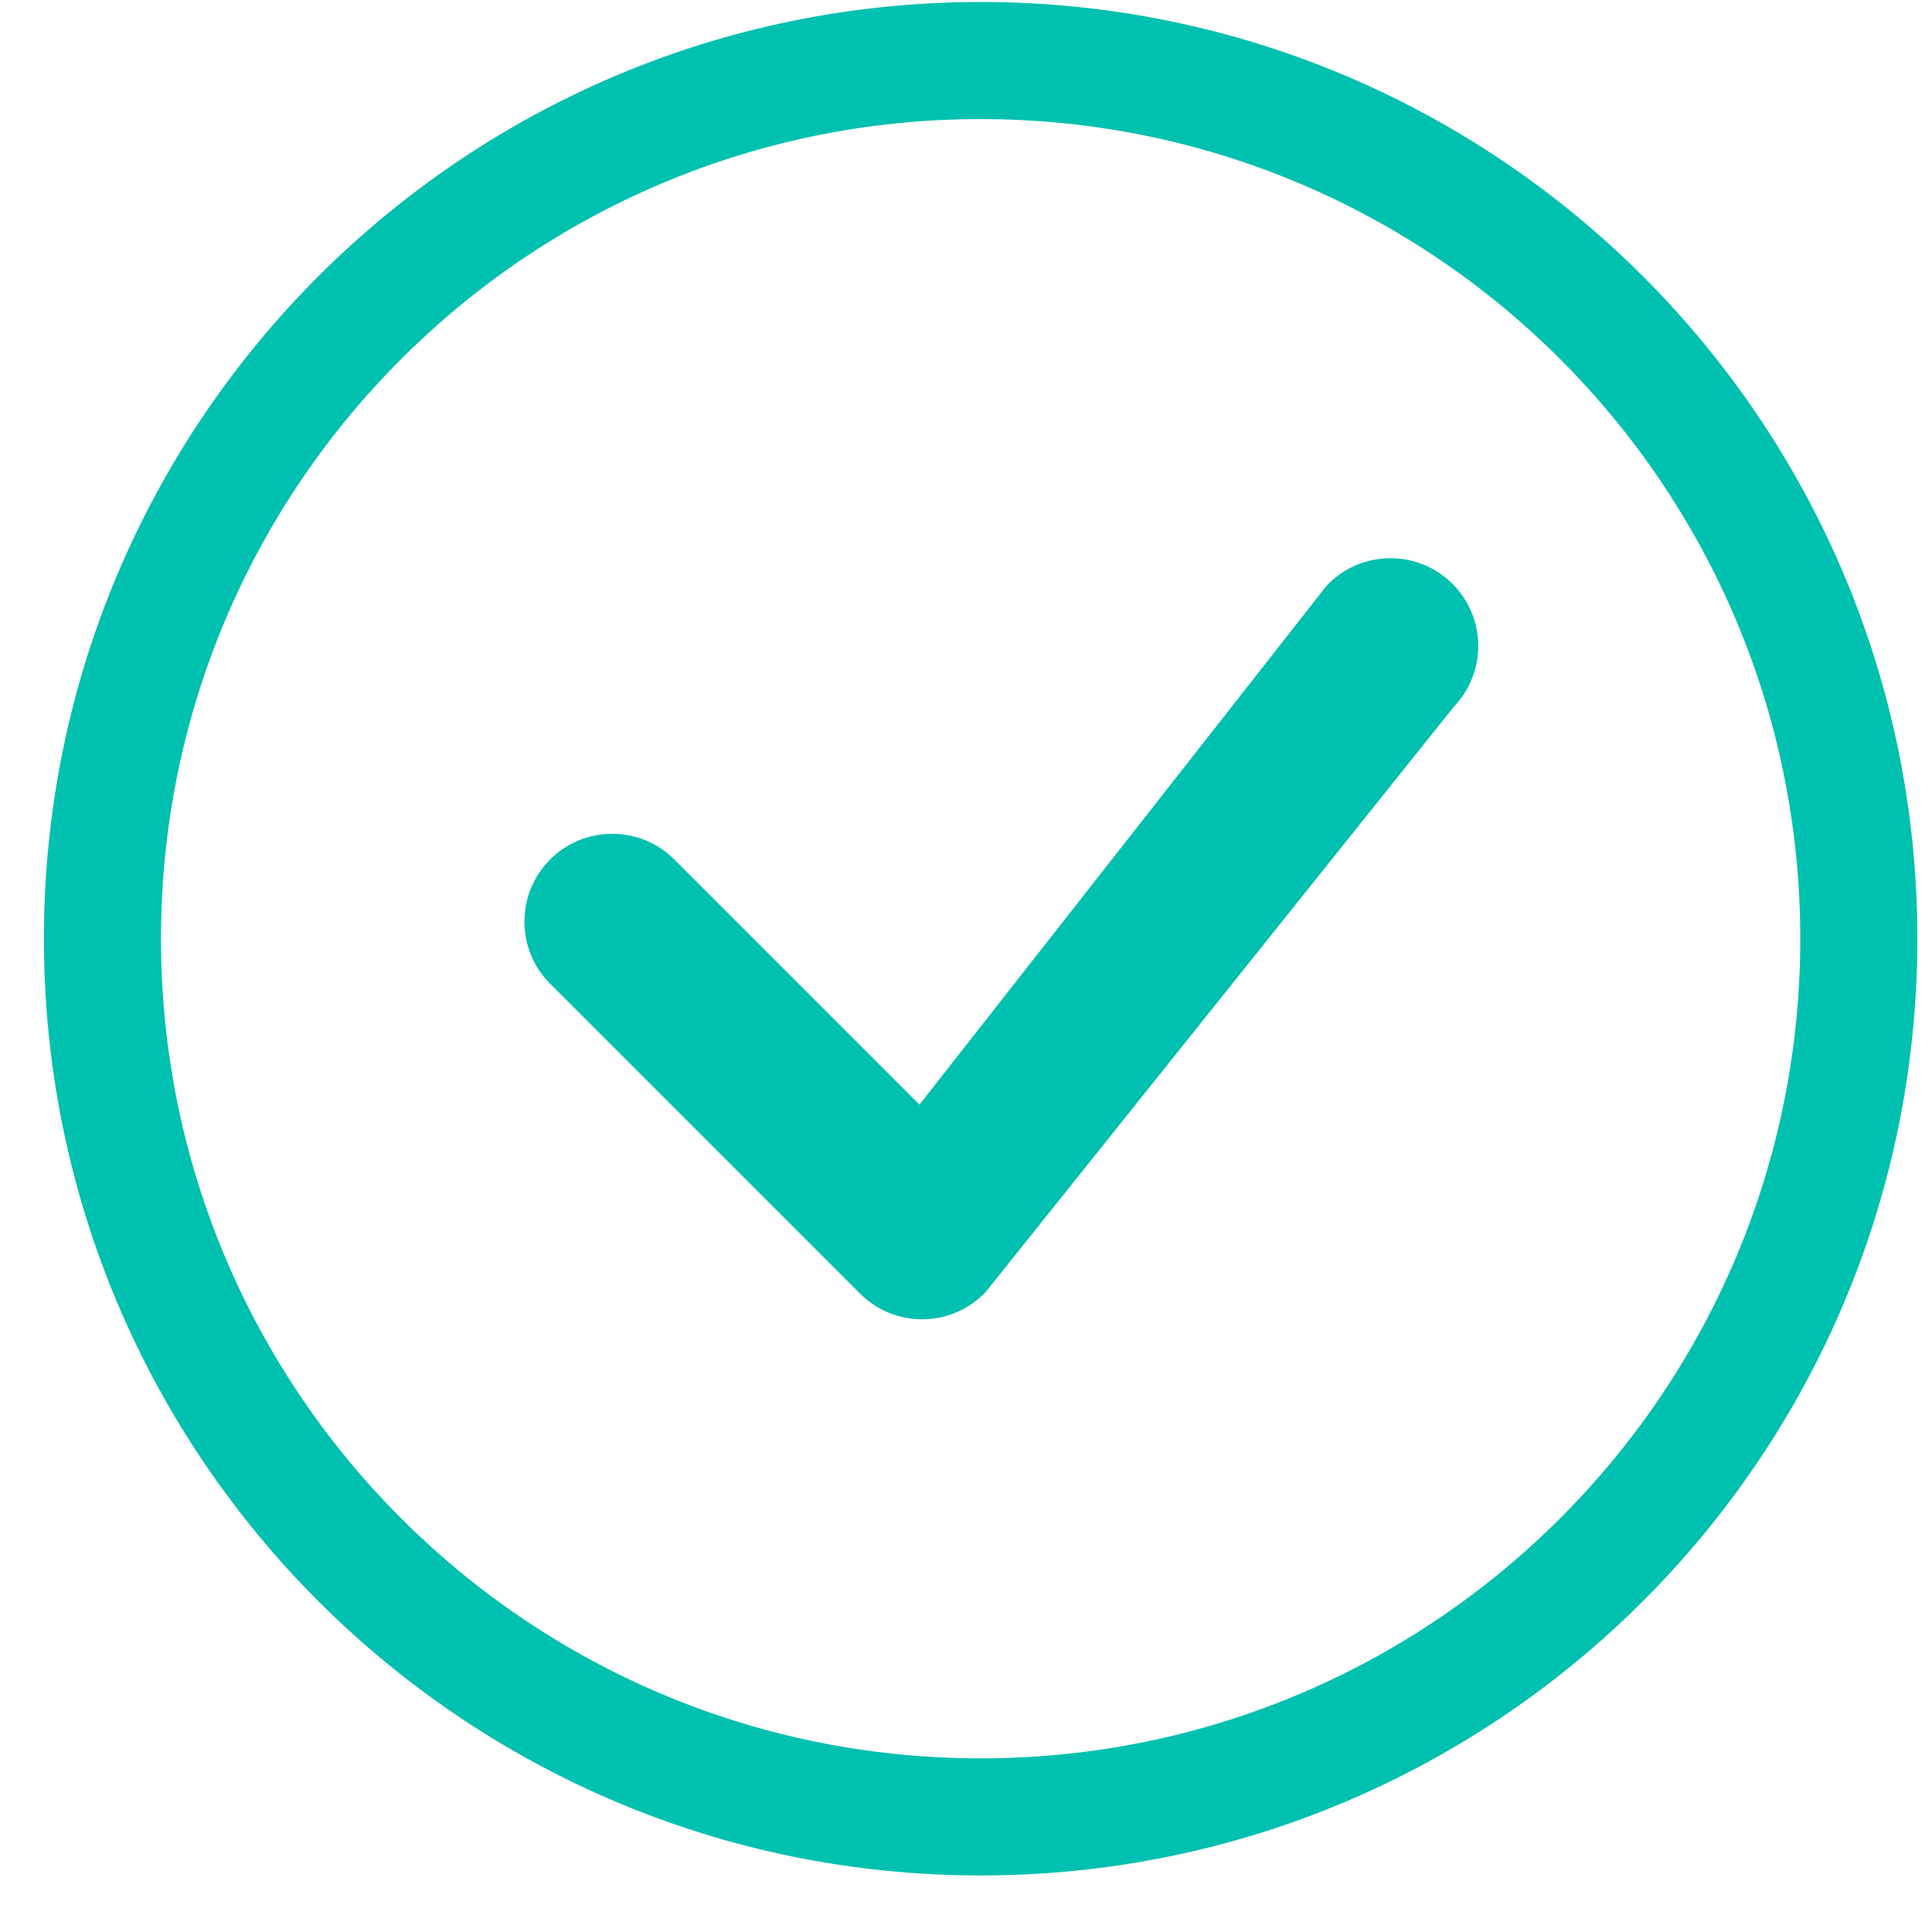
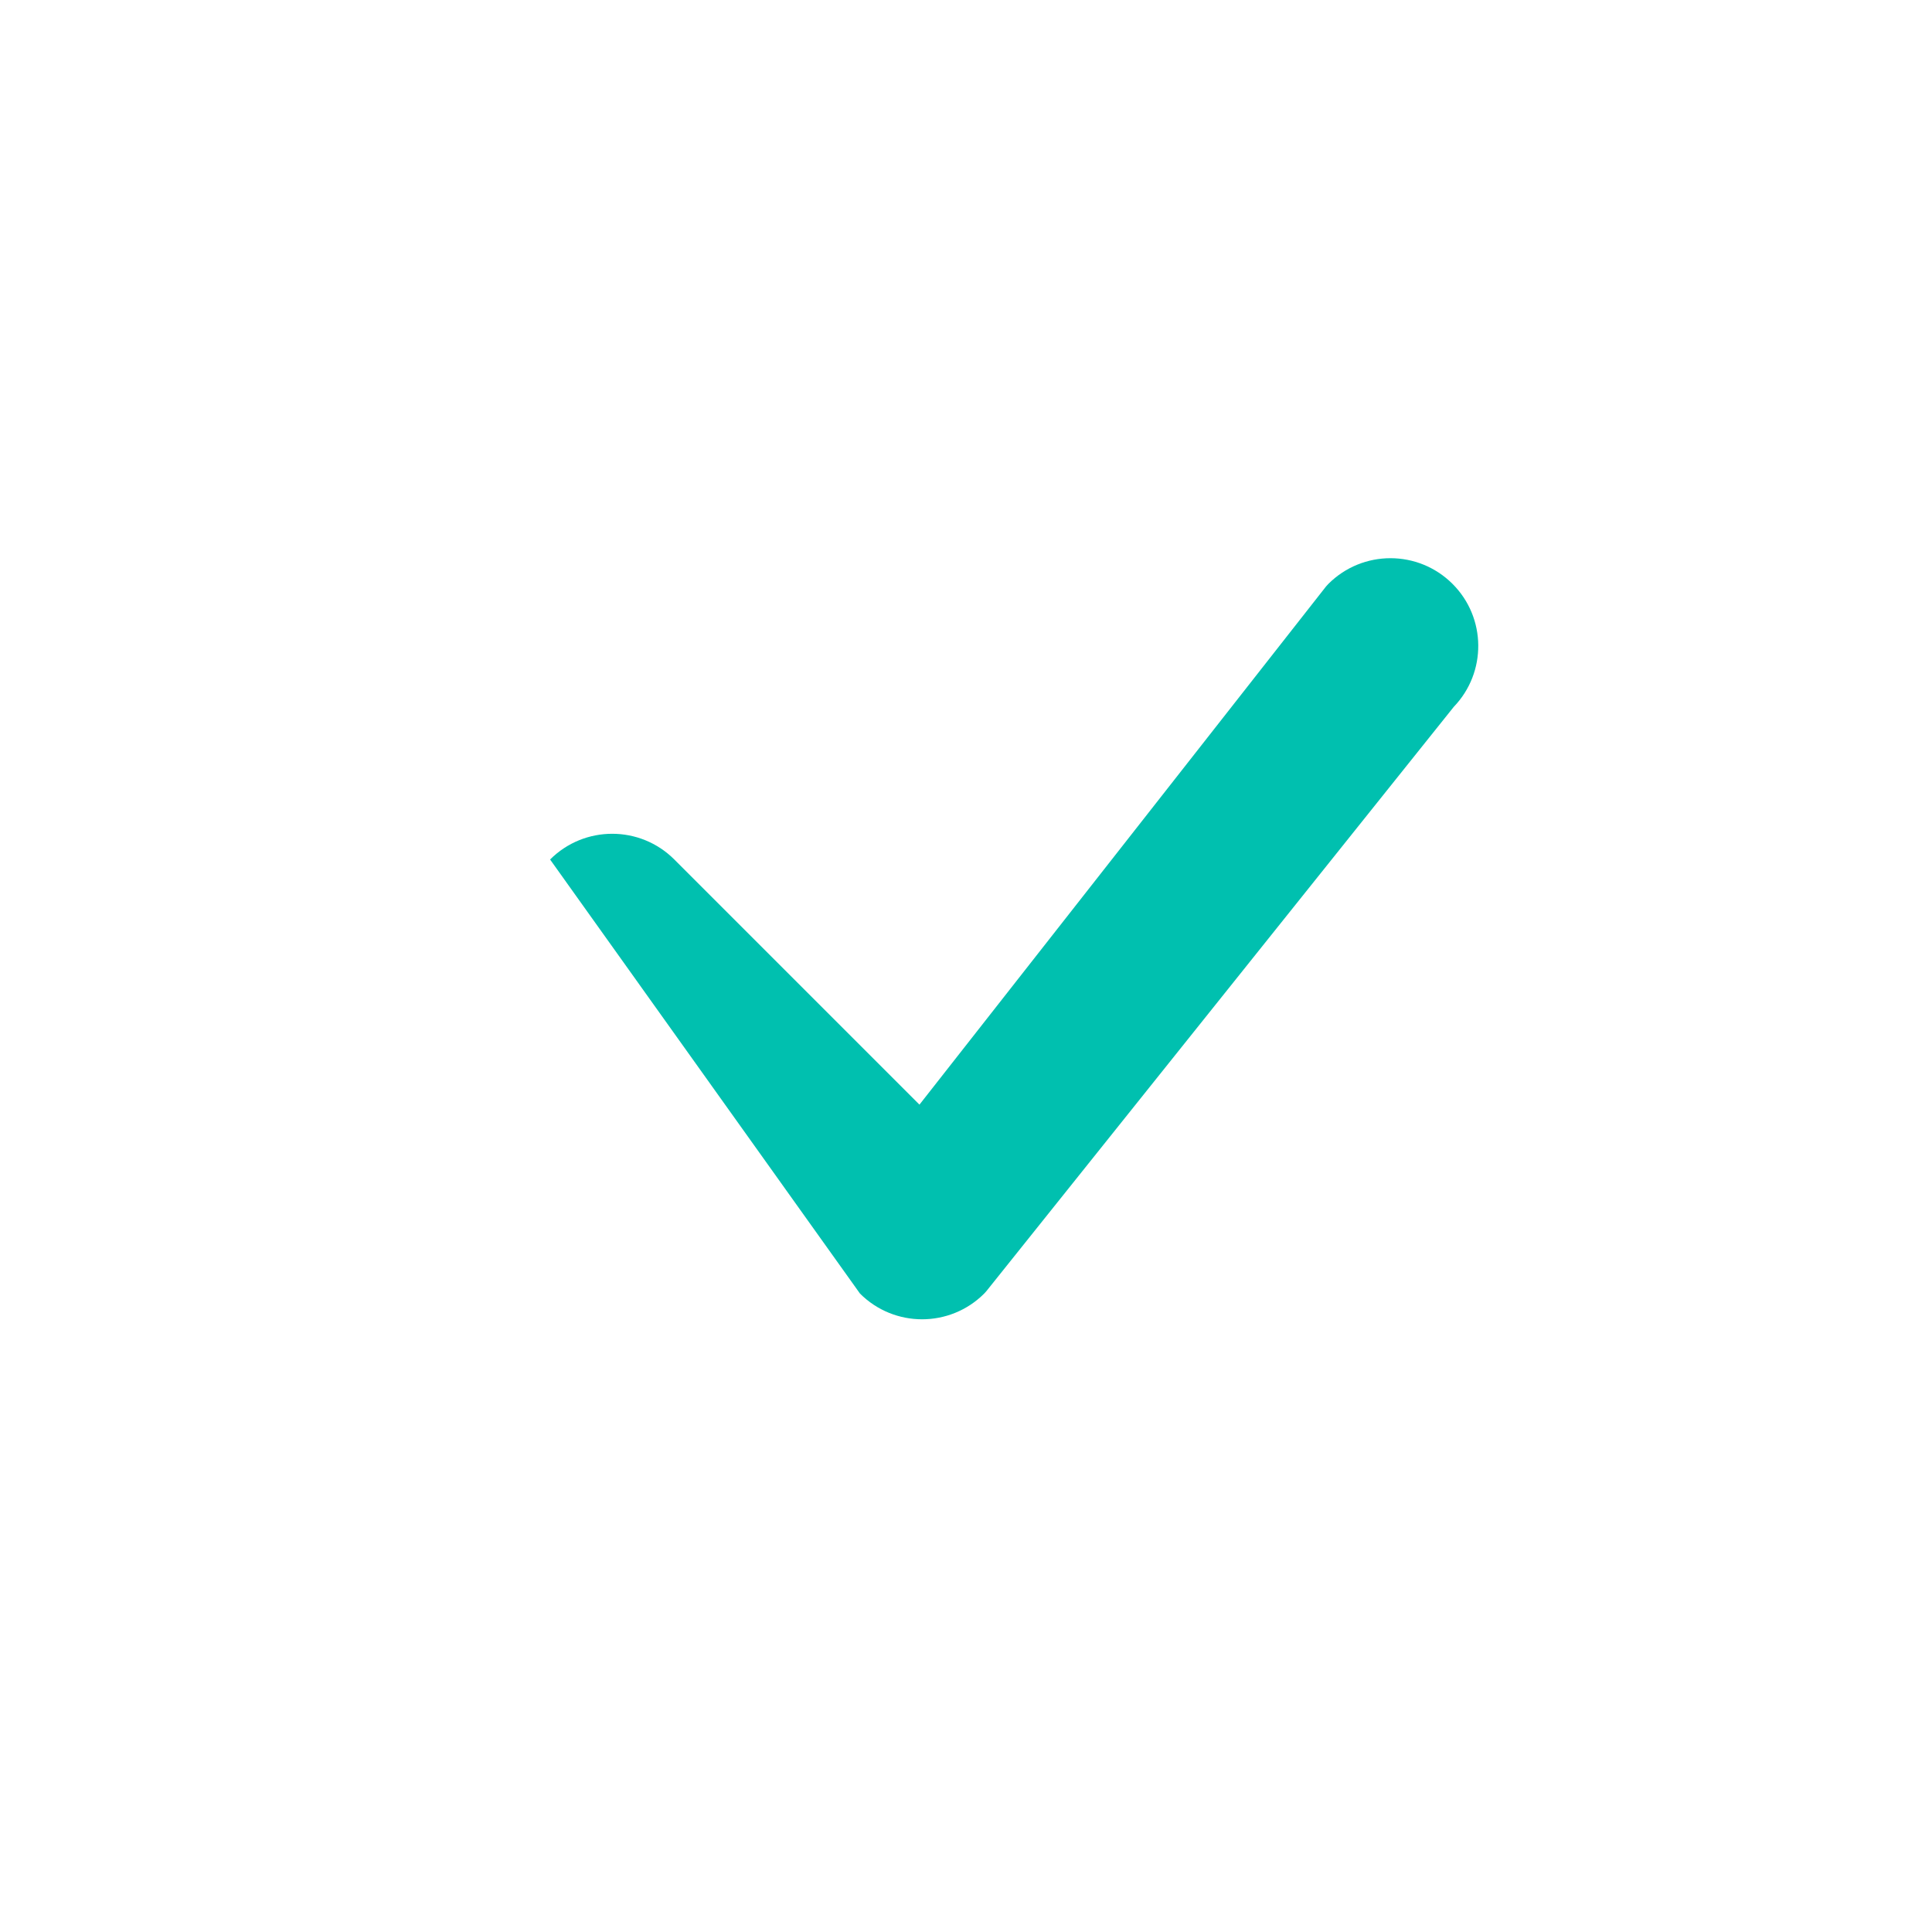
<svg xmlns="http://www.w3.org/2000/svg" width="33" height="33" viewBox="0 0 33 33" fill="none">
-   <path d="M16.75 30.034C9.018 30.034 2.75 23.766 2.75 16.034C2.75 8.302 9.018 2.034 16.75 2.034C24.482 2.034 30.75 8.302 30.75 16.034C30.75 23.766 24.482 30.034 16.75 30.034ZM16.75 32.034C25.587 32.034 32.75 24.871 32.75 16.034C32.75 7.198 25.587 0.034 16.75 0.034C7.913 0.034 0.75 7.198 0.75 16.034C0.75 24.871 7.913 32.034 16.75 32.034Z" fill="#00C0AF" />
-   <path d="M22.689 9.974C22.675 9.988 22.662 10.003 22.649 10.018L15.705 18.868L11.518 14.681C10.932 14.095 9.982 14.095 9.396 14.681C8.811 15.266 8.811 16.216 9.396 16.802L14.689 22.095C15.275 22.681 16.225 22.681 16.811 22.095C16.824 22.082 16.836 22.068 16.848 22.054L24.832 12.073C25.396 11.486 25.389 10.552 24.811 9.974C24.225 9.388 23.275 9.388 22.689 9.974Z" fill="#00C0AF" />
+   <path d="M22.689 9.974C22.675 9.988 22.662 10.003 22.649 10.018L15.705 18.868L11.518 14.681C10.932 14.095 9.982 14.095 9.396 14.681L14.689 22.095C15.275 22.681 16.225 22.681 16.811 22.095C16.824 22.082 16.836 22.068 16.848 22.054L24.832 12.073C25.396 11.486 25.389 10.552 24.811 9.974C24.225 9.388 23.275 9.388 22.689 9.974Z" fill="#00C0AF" />
</svg>